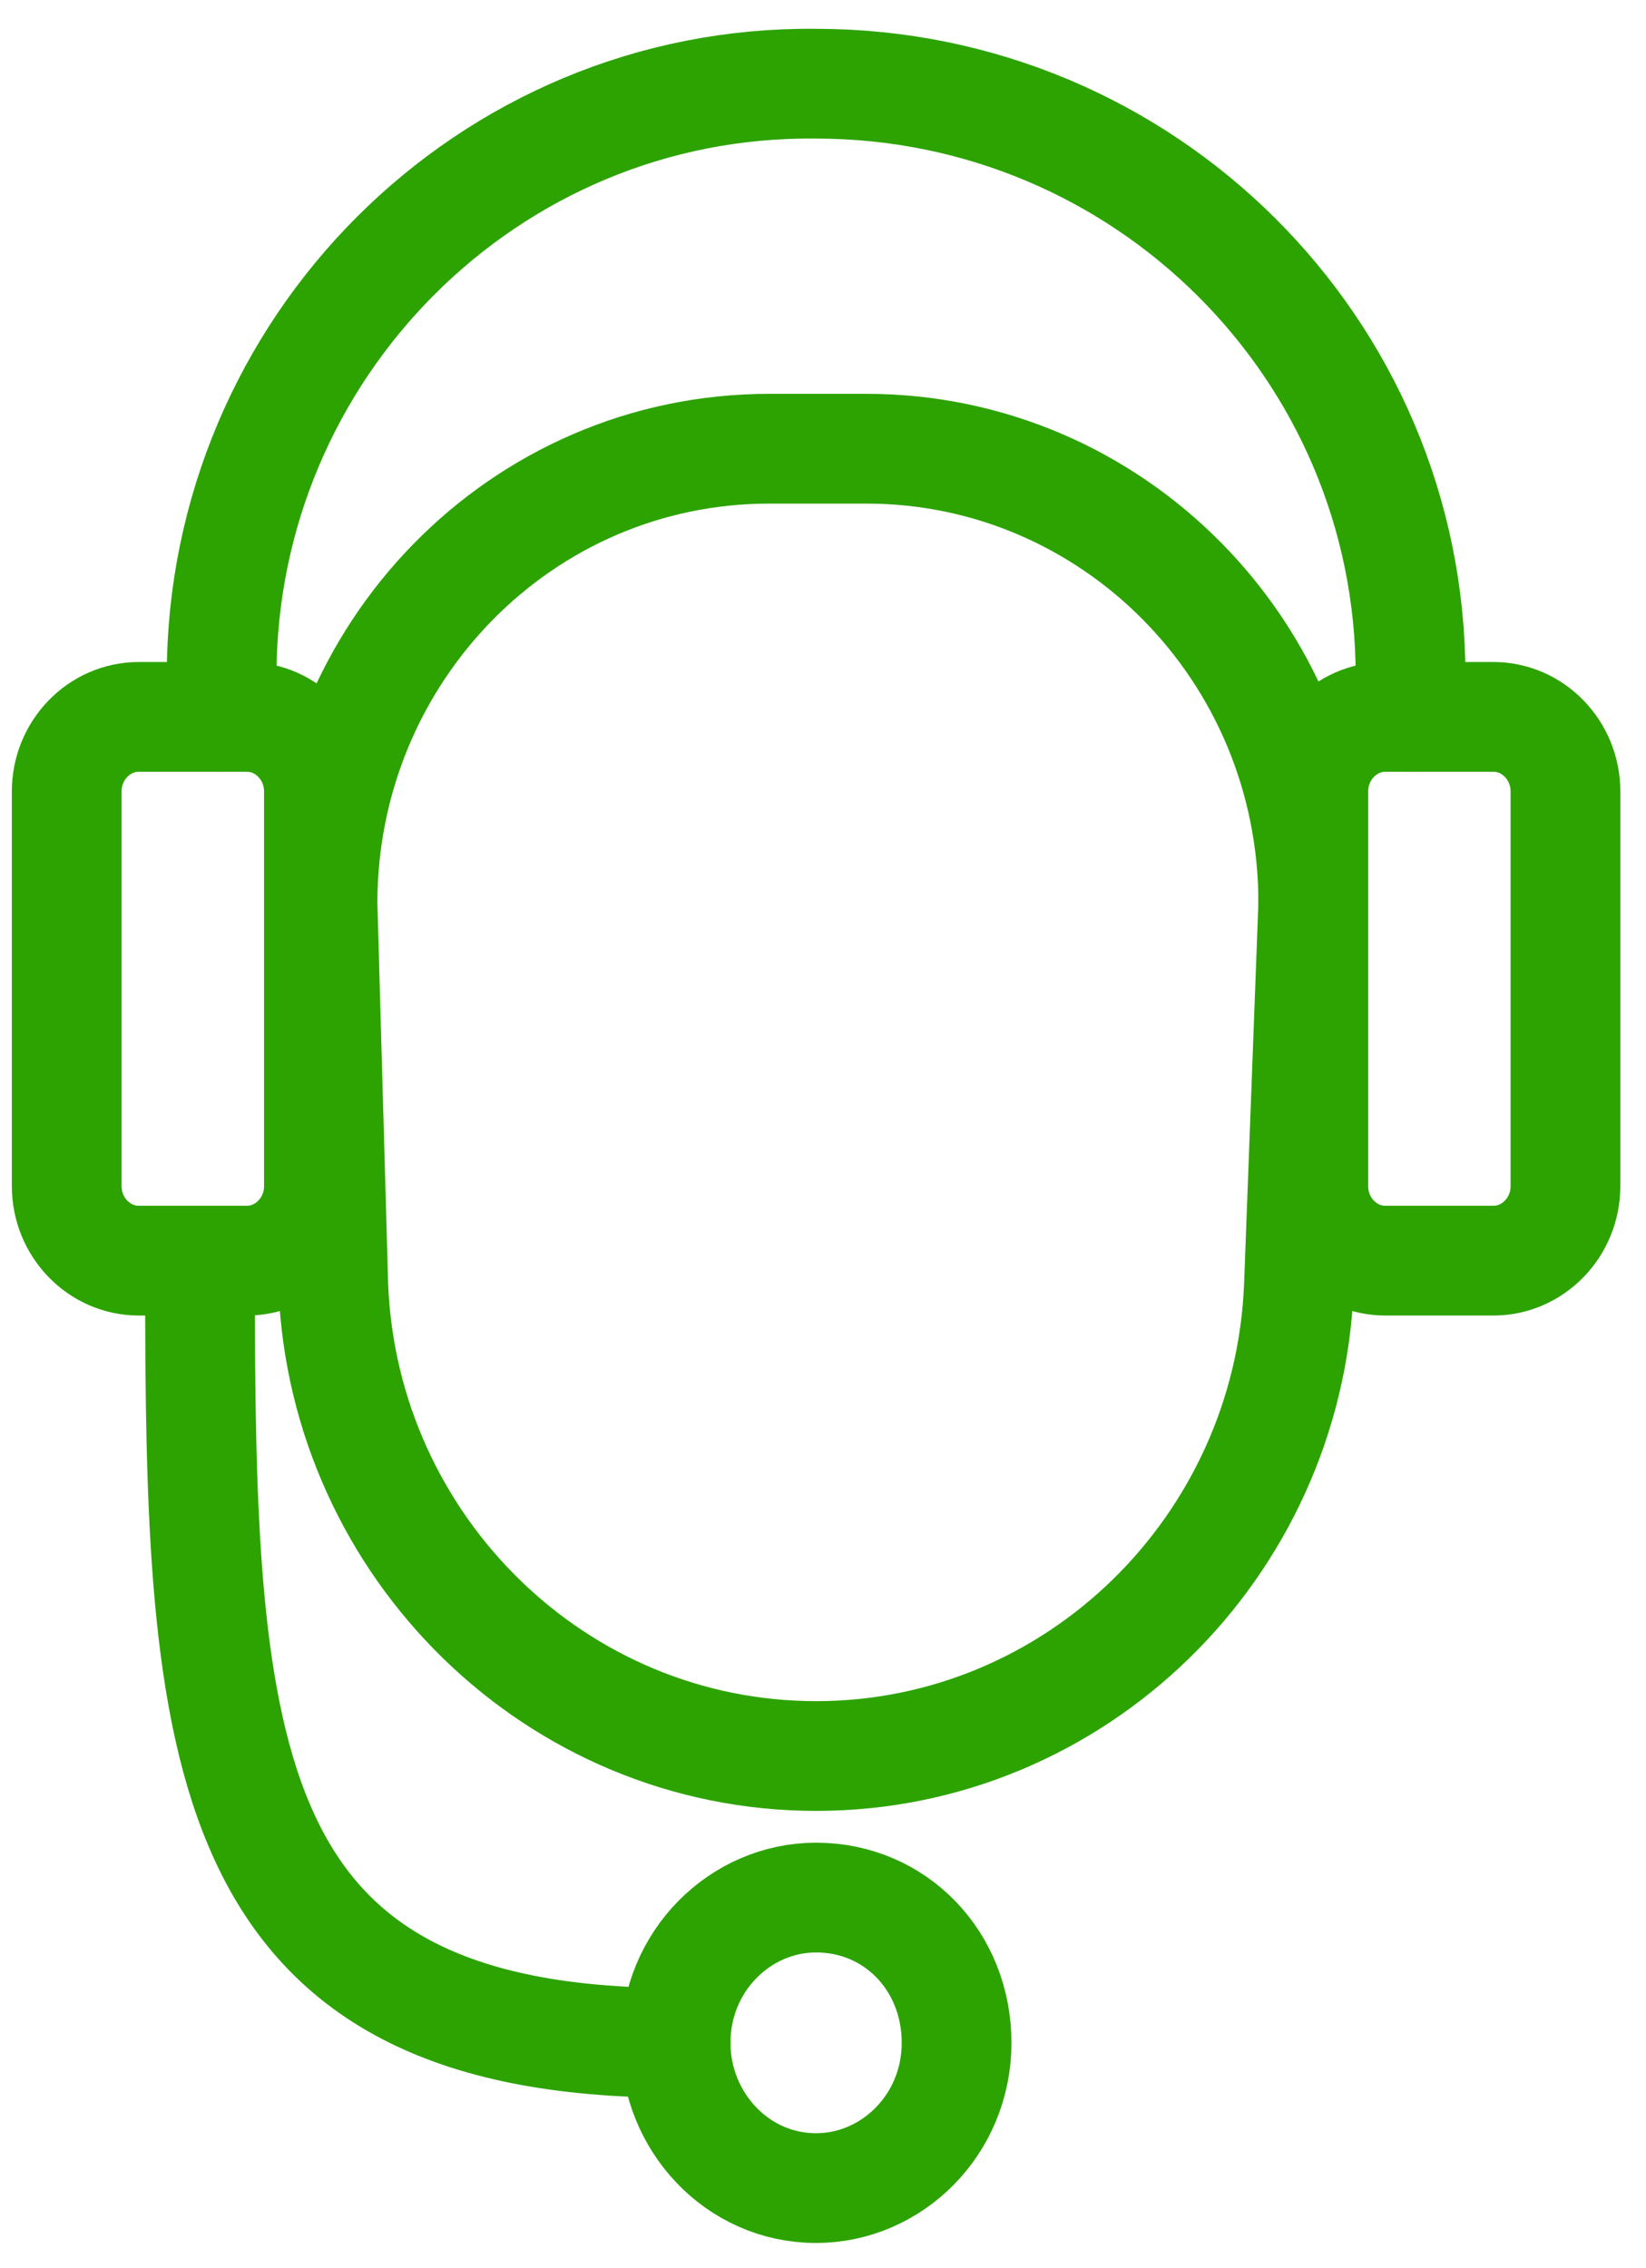
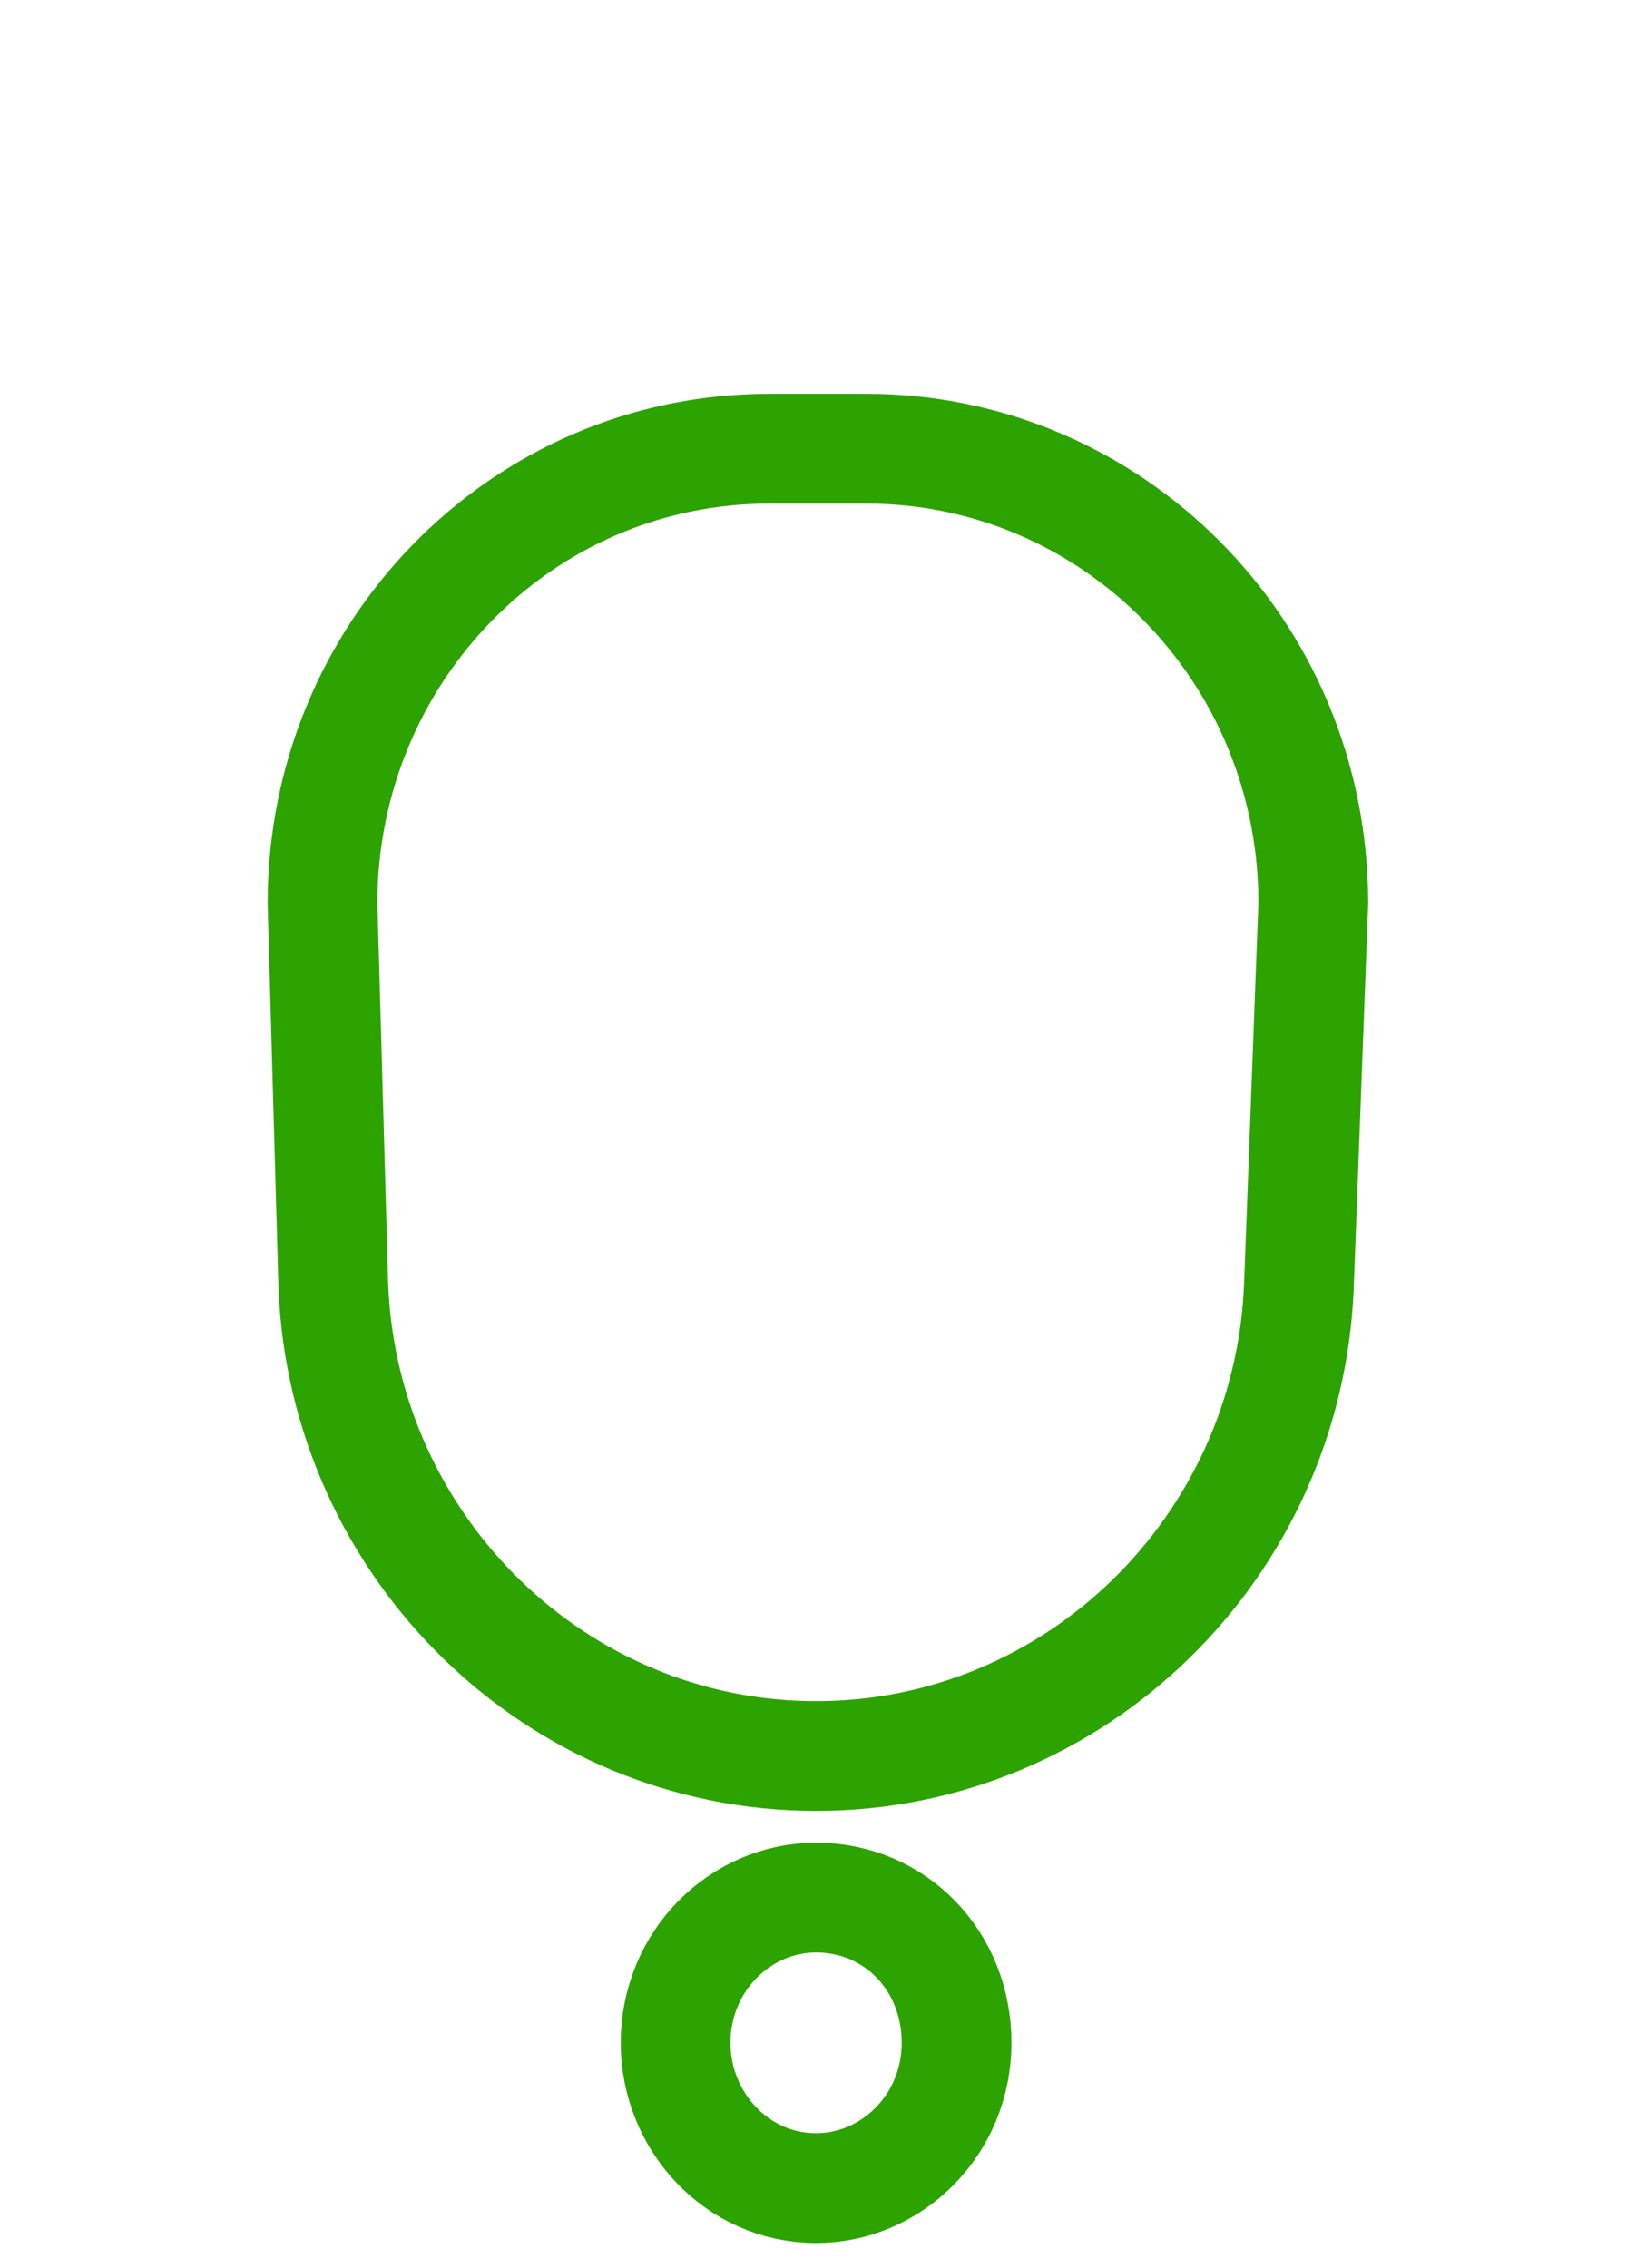
<svg xmlns="http://www.w3.org/2000/svg" width="45" height="62" viewBox="0 0 45 62" fill="none">
  <path d="M22.311 47.998C15.22 47.998 9.408 42.297 9.113 35.171L8.817 24.685C8.817 17.864 14.235 12.265 21.031 12.265H23.69C30.388 12.265 35.904 17.762 35.904 24.685L35.51 35.171C35.214 42.297 29.403 47.998 22.311 47.998Z" stroke="#2CA300" stroke-width="3" stroke-linecap="round" stroke-linejoin="round" />
-   <path d="M18.47 55.837C5.862 55.837 5.468 47.897 5.468 34.866" stroke="#2CA300" stroke-width="3" stroke-linecap="round" stroke-linejoin="round" />
  <path d="M26.152 55.837C26.152 58.077 24.38 59.808 22.311 59.808C20.144 59.808 18.47 57.975 18.47 55.837C18.47 53.598 20.243 51.867 22.311 51.867C24.478 51.867 26.152 53.598 26.152 55.837Z" stroke="#2CA300" stroke-width="3" stroke-linecap="round" stroke-linejoin="round" />
-   <path d="M38.563 19.595V18.475C38.563 9.516 31.274 2.288 22.311 2.288C13.348 2.186 6.059 9.516 6.059 18.475V19.595" stroke="#2CA300" stroke-width="3" stroke-linecap="round" stroke-linejoin="round" />
-   <path d="M1.824 32.422C1.824 33.542 2.71 34.458 3.794 34.458H6.749C7.832 34.458 8.719 33.542 8.719 32.422V21.631C8.719 20.511 7.832 19.595 6.749 19.595H3.794C2.71 19.595 1.824 20.511 1.824 21.631V32.422Z" stroke="#2CA300" stroke-width="3" stroke-linecap="round" stroke-linejoin="round" />
-   <path d="M35.904 32.422C35.904 33.542 36.79 34.458 37.874 34.458H40.828C41.912 34.458 42.798 33.542 42.798 32.422V21.631C42.798 20.511 41.912 19.595 40.828 19.595H37.874C36.79 19.595 35.904 20.511 35.904 21.631V32.422Z" stroke="#2CA300" stroke-width="3" stroke-linecap="round" stroke-linejoin="round" />
</svg>